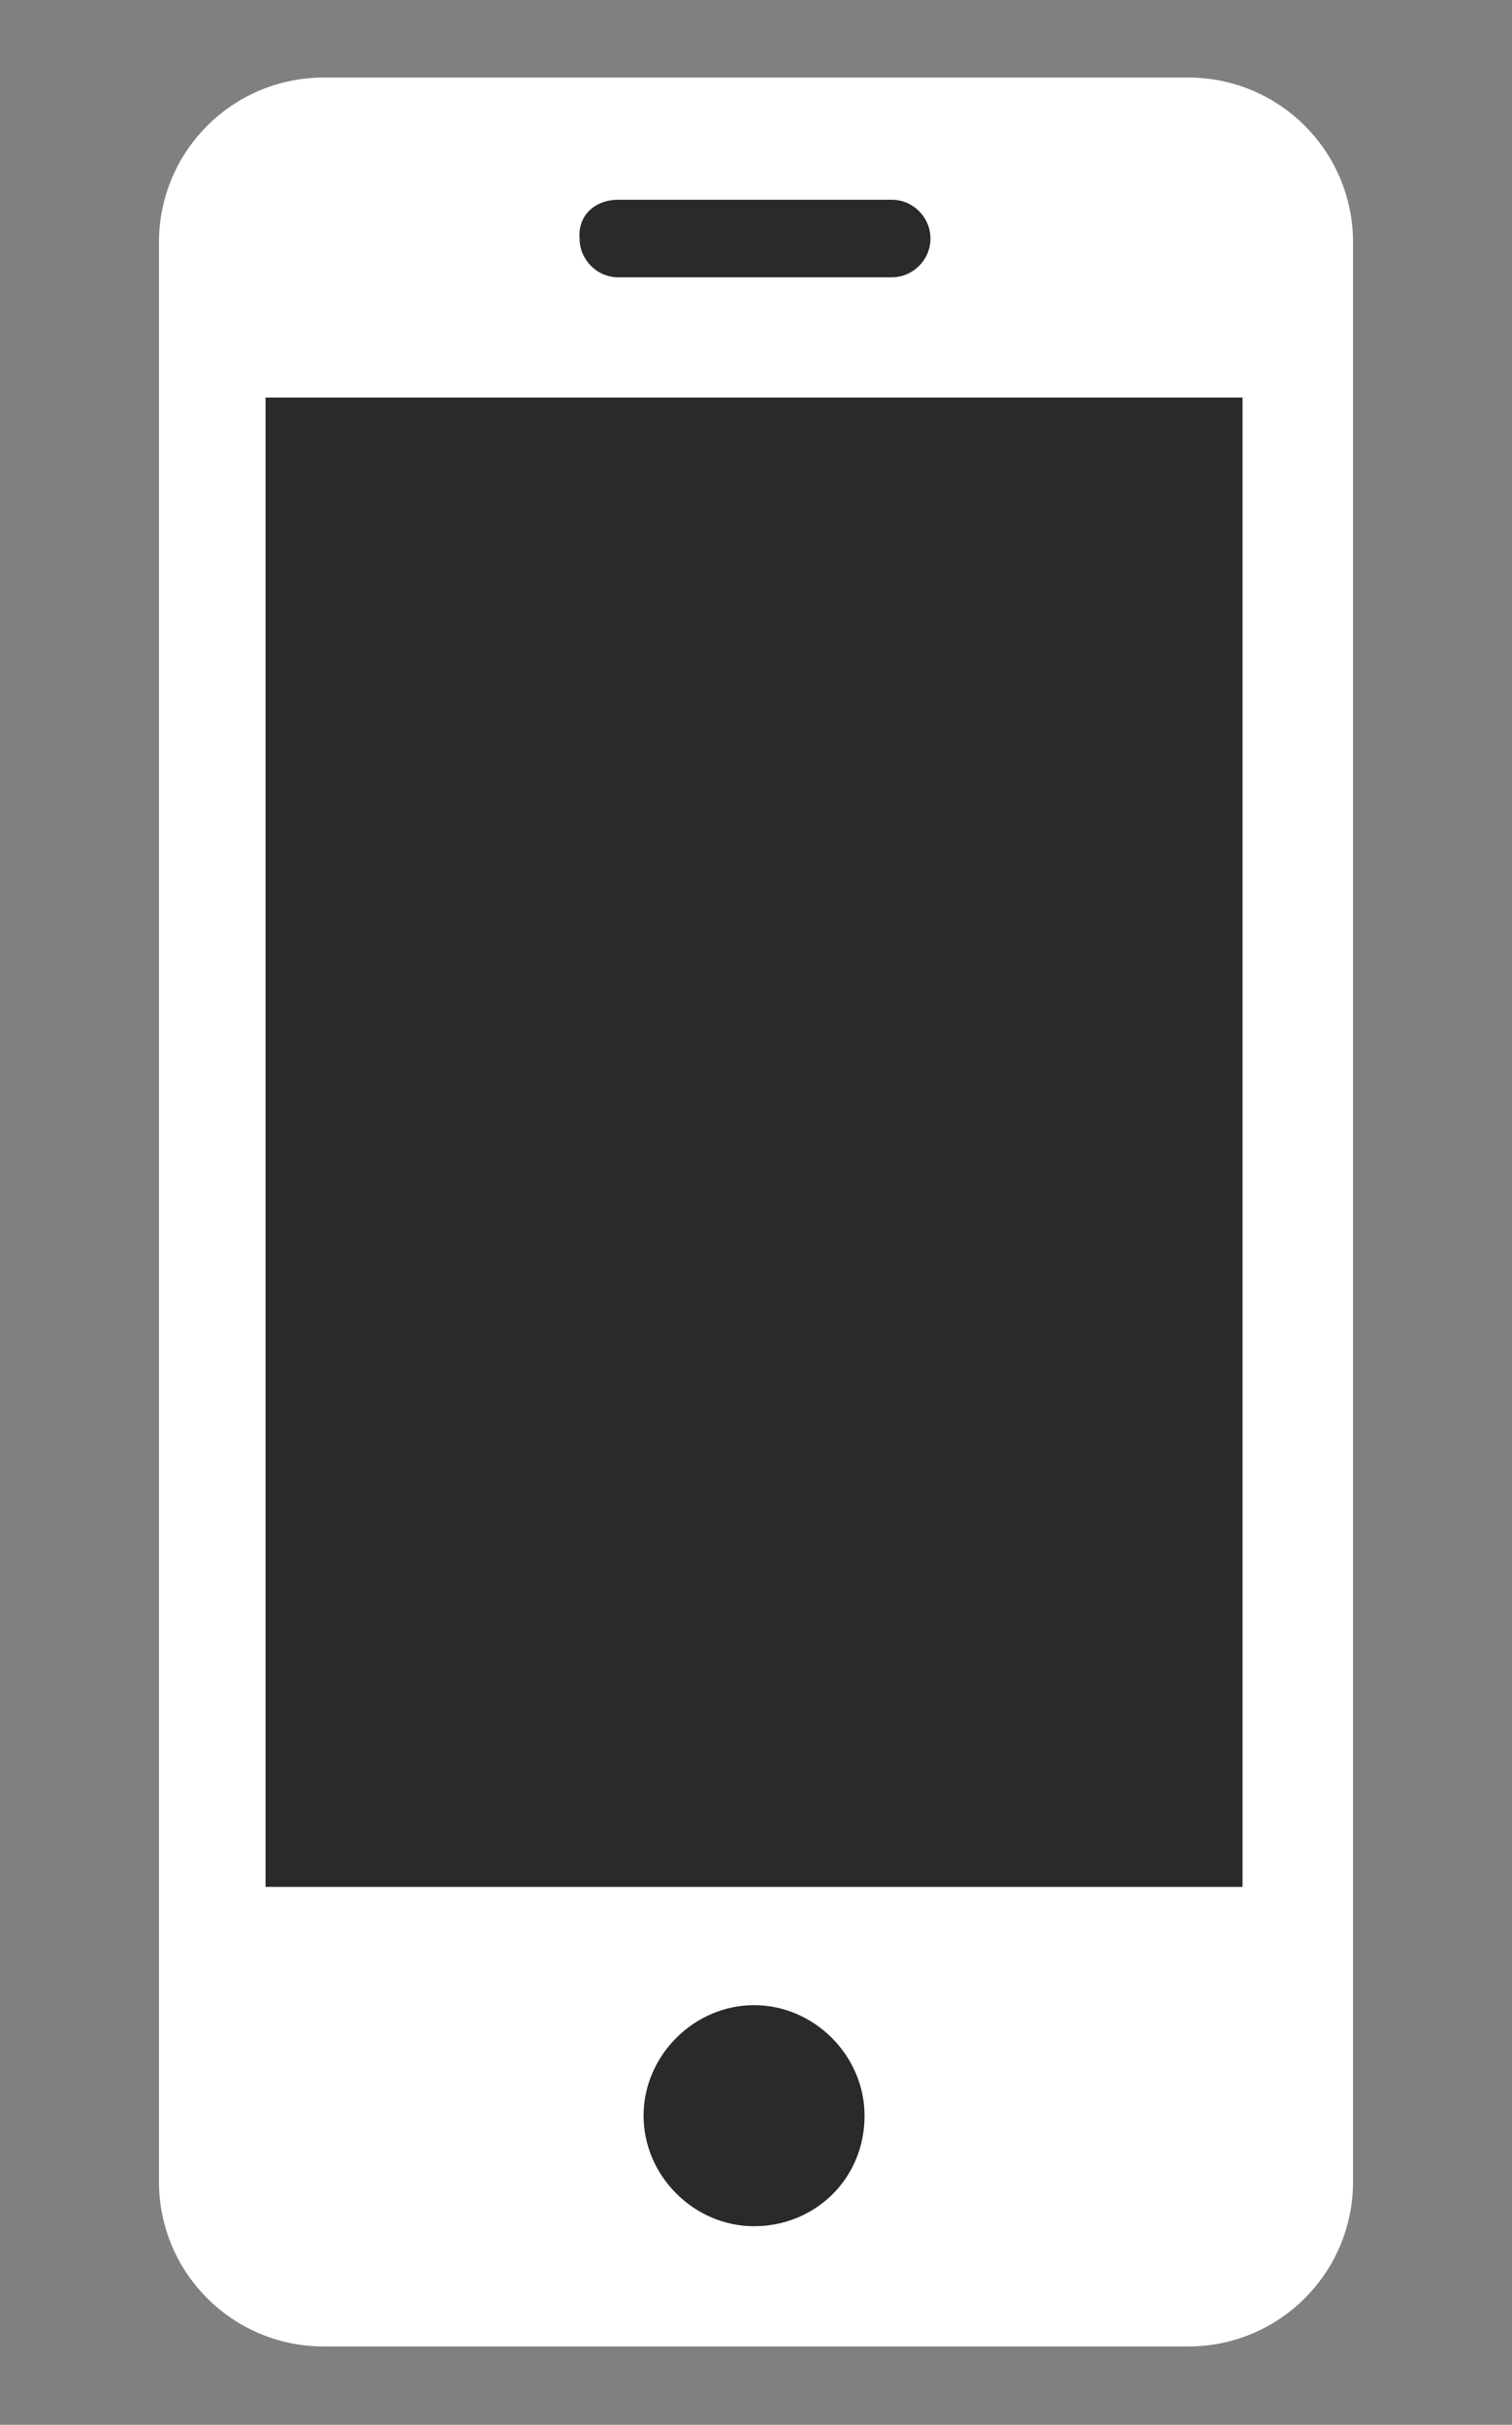
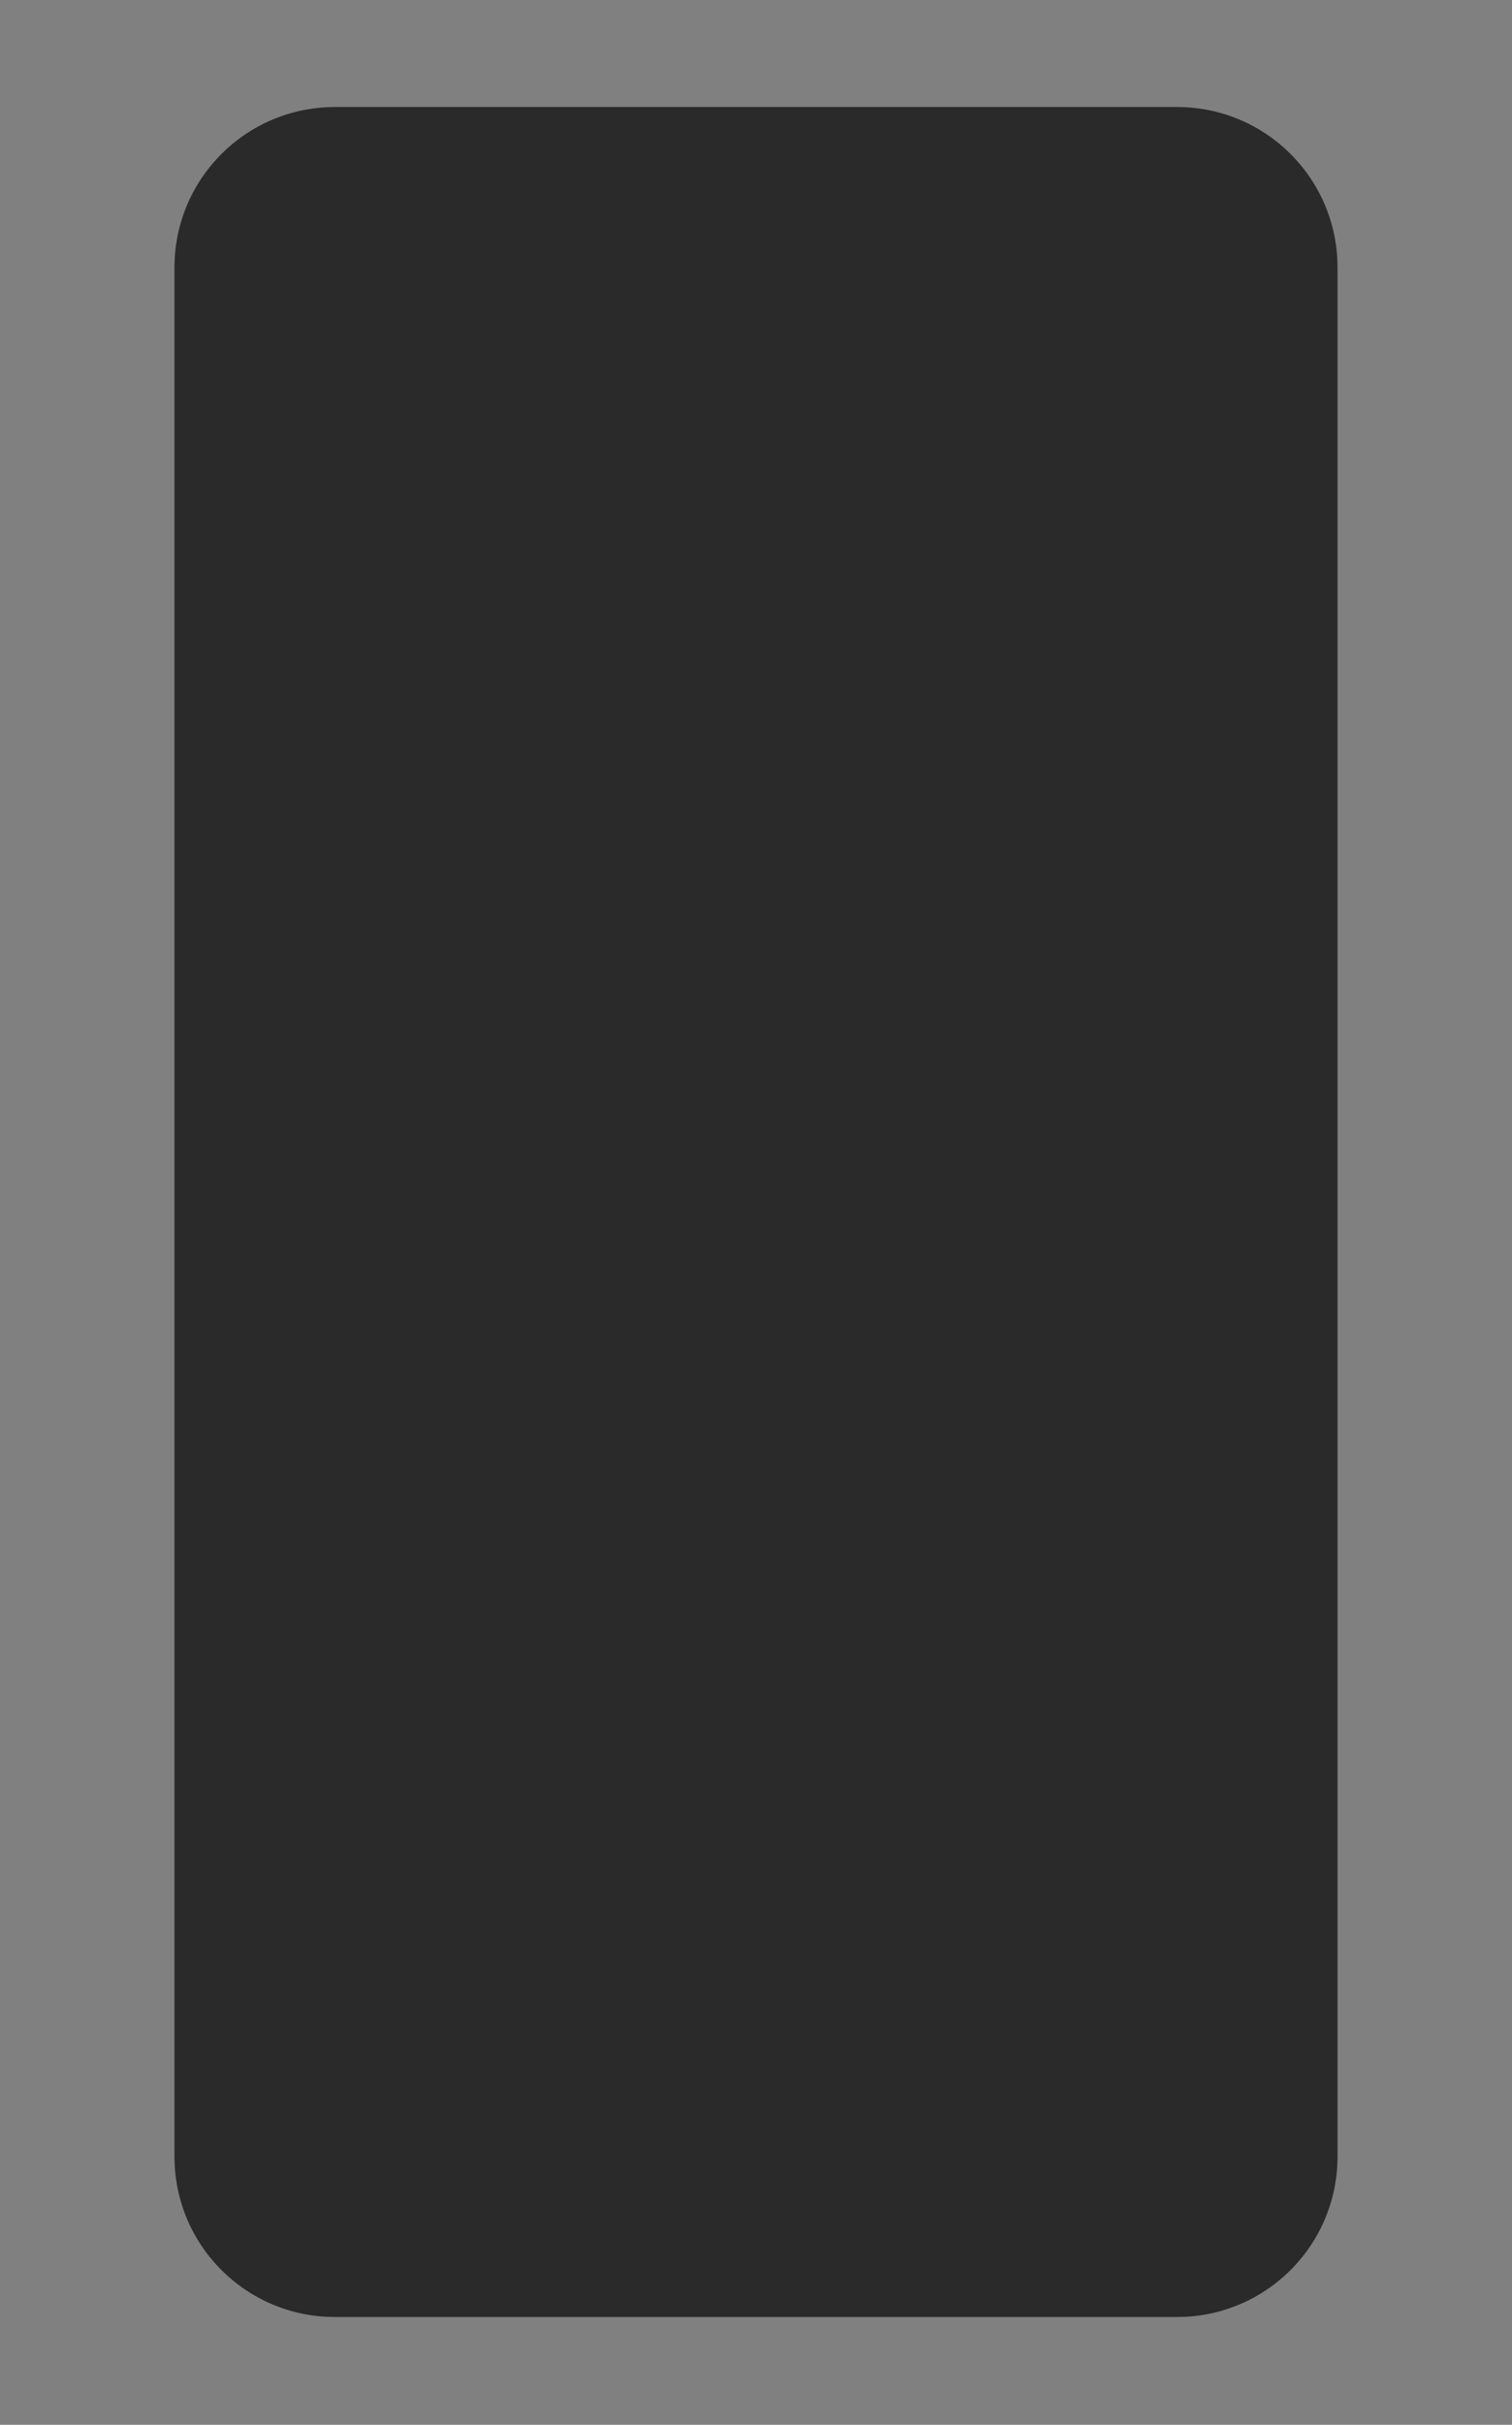
<svg xmlns="http://www.w3.org/2000/svg" width="100%" height="100%" viewBox="0 0 325 521" version="1.1" xml:space="preserve" style="fill-rule:evenodd;clip-rule:evenodd;stroke-linejoin:round;stroke-miterlimit:2;">
  <rect x="0" y="0" width="325" height="521" fill="#808080" stroke="none" />
-   <path d="M253.004,22.996l-181.008,0c-19.075,0 -34.497,15.423 -34.497,34.497l0,405.847c0,19.075 15.422,34.497 34.497,34.497l181.008,-0c19.075,-0 34.497,-15.422 34.497,-34.497l-0,-405.847c-0,-19.074 -15.422,-34.497 -34.497,-34.497Z" style="fill:#2a2a2a;fill-rule:nonzero;" />
-   <path d="M255.417,16.667l-185.834,-0c-19.583,-0 -35.416,15.833 -35.416,35.416l-0,416.667c-0,19.583 15.833,35.417 35.416,35.417l185.834,-0c19.583,-0 35.416,-15.834 35.416,-35.417l0,-416.667c0,-19.583 -15.833,-35.416 -35.416,-35.416Zm-122.5,26.25l58.75,-0c4.583,-0 8.333,3.75 8.333,8.333c-0,4.583 -3.75,8.333 -8.333,8.333l-58.75,0c-4.584,0 -8.334,-3.75 -8.334,-8.333c-0.416,-5 3.334,-8.333 8.334,-8.333Zm29.166,435.416c-12.916,0 -23.75,-10.833 -23.75,-23.75c0,-12.916 10.834,-23.75 23.75,-23.75c12.917,0 23.75,10.834 23.75,23.75c0,13.75 -10.833,23.75 -23.75,23.75Zm105.417,-72.916l-210.417,-0l0,-320l210,-0l0,320l0.417,-0Z" style="fill:#fff;fill-rule:nonzero;" />
+   <path d="M253.004,22.996l-181.008,0c-19.075,0 -34.497,15.423 -34.497,34.497l0,405.847c0,19.075 15.422,34.497 34.497,34.497l181.008,-0c19.075,-0 34.497,-15.422 34.497,-34.497l-0,-405.847c-0,-19.074 -15.422,-34.497 -34.497,-34.497" style="fill:#2a2a2a;fill-rule:nonzero;" />
</svg>